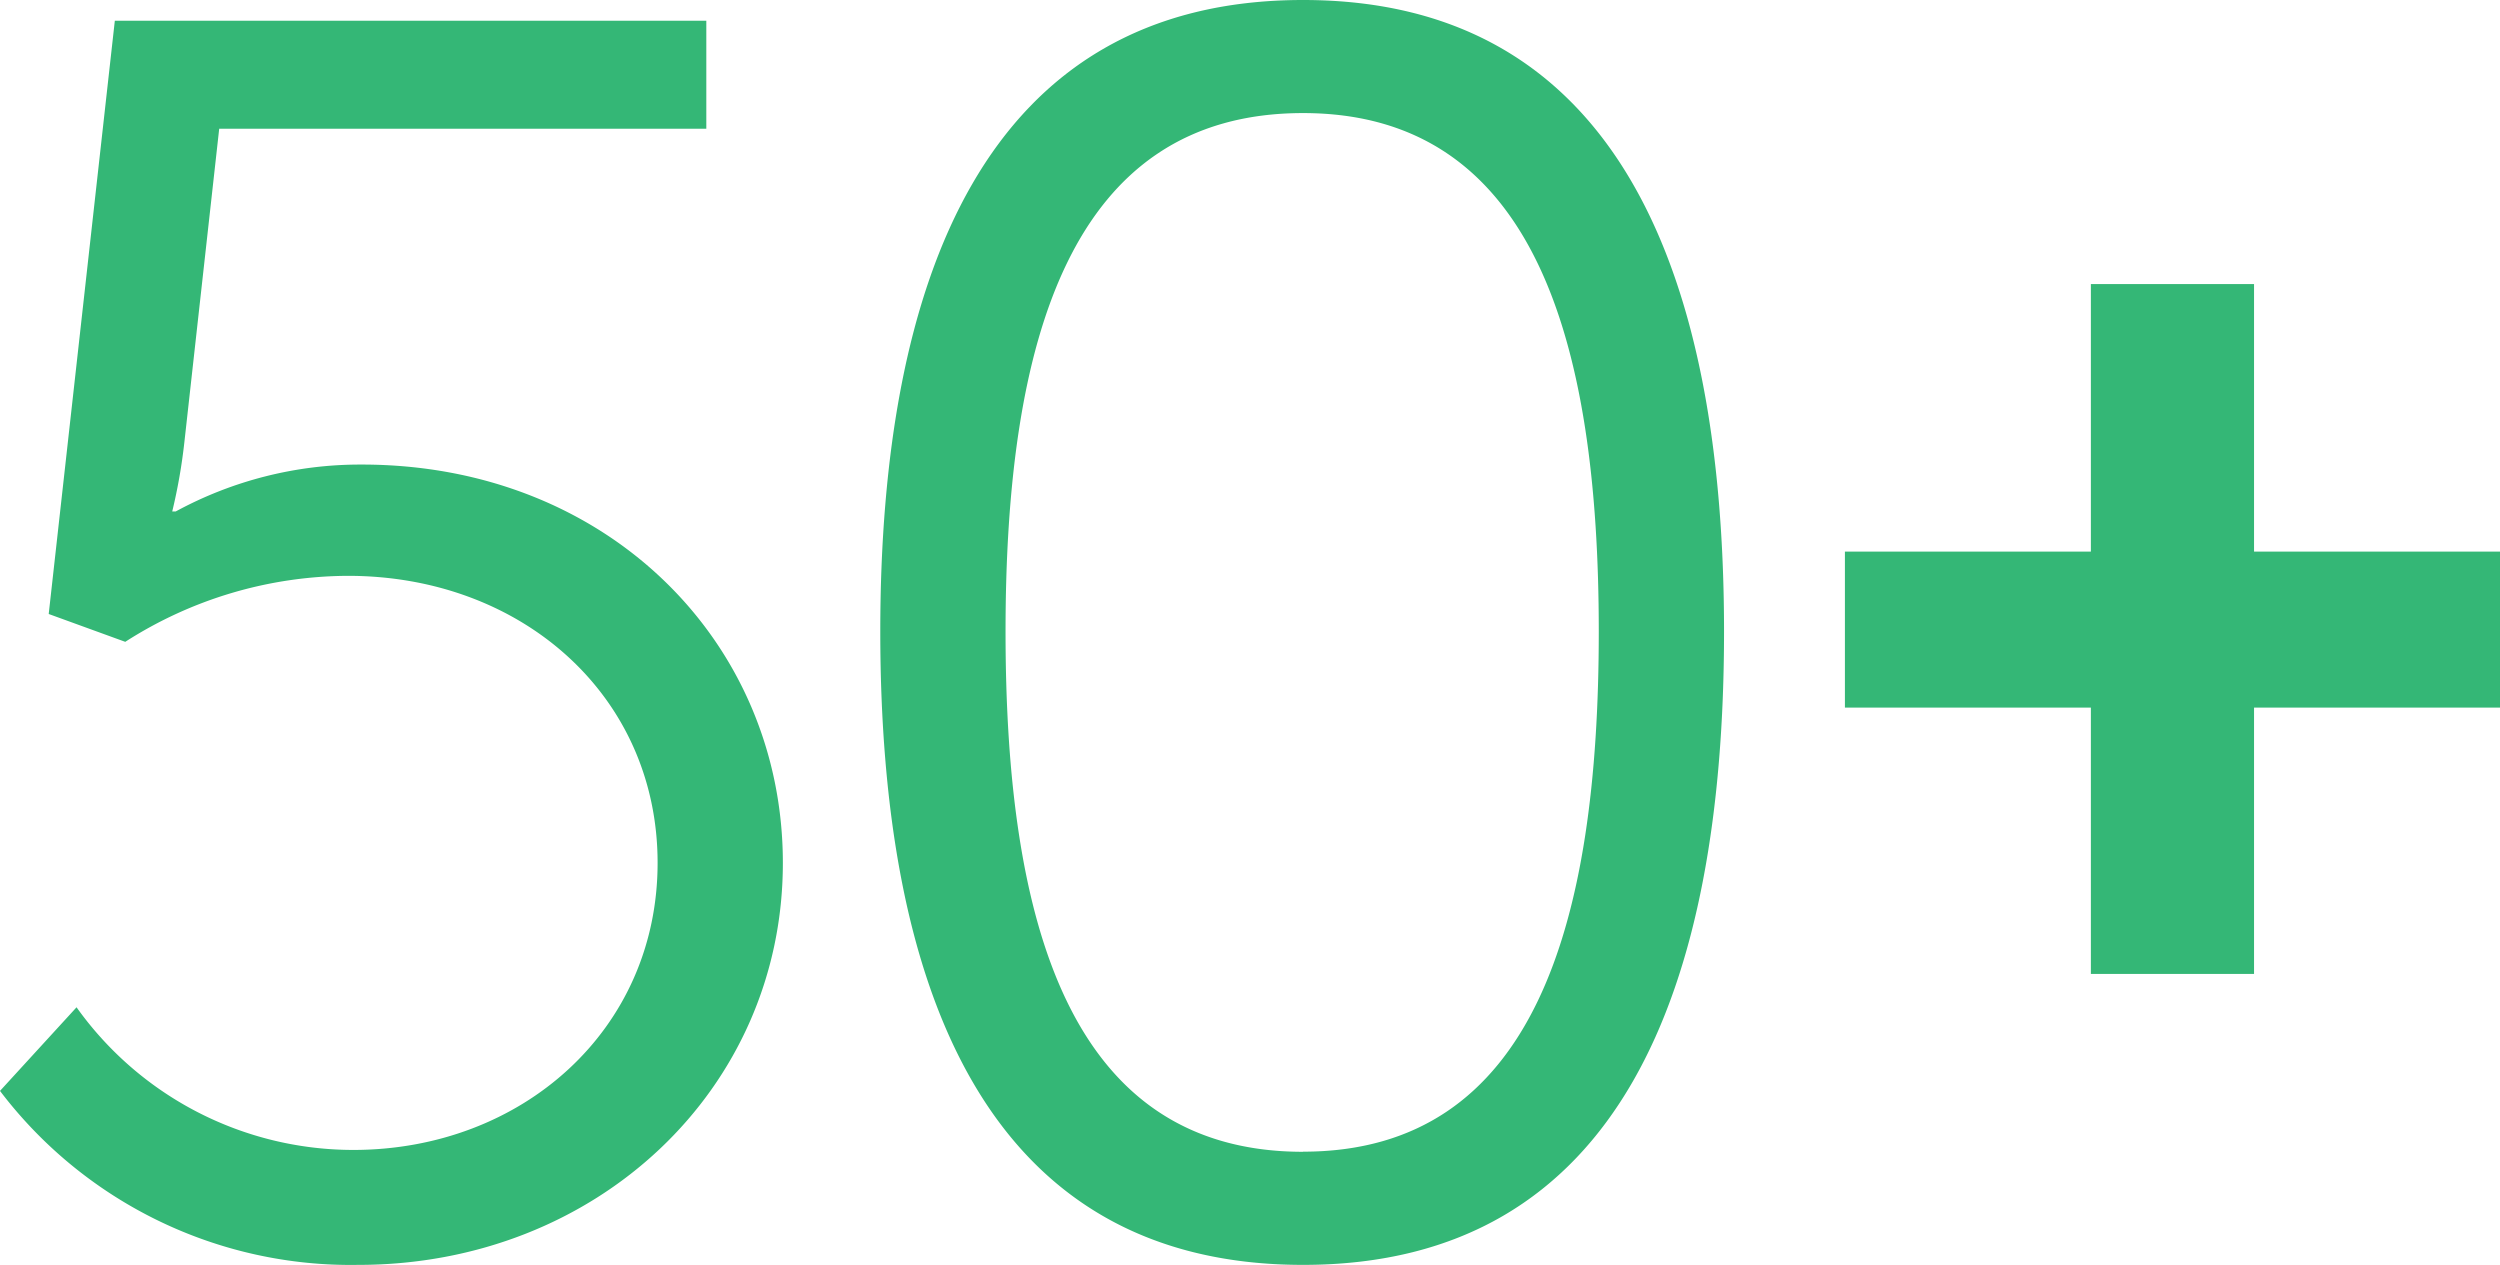
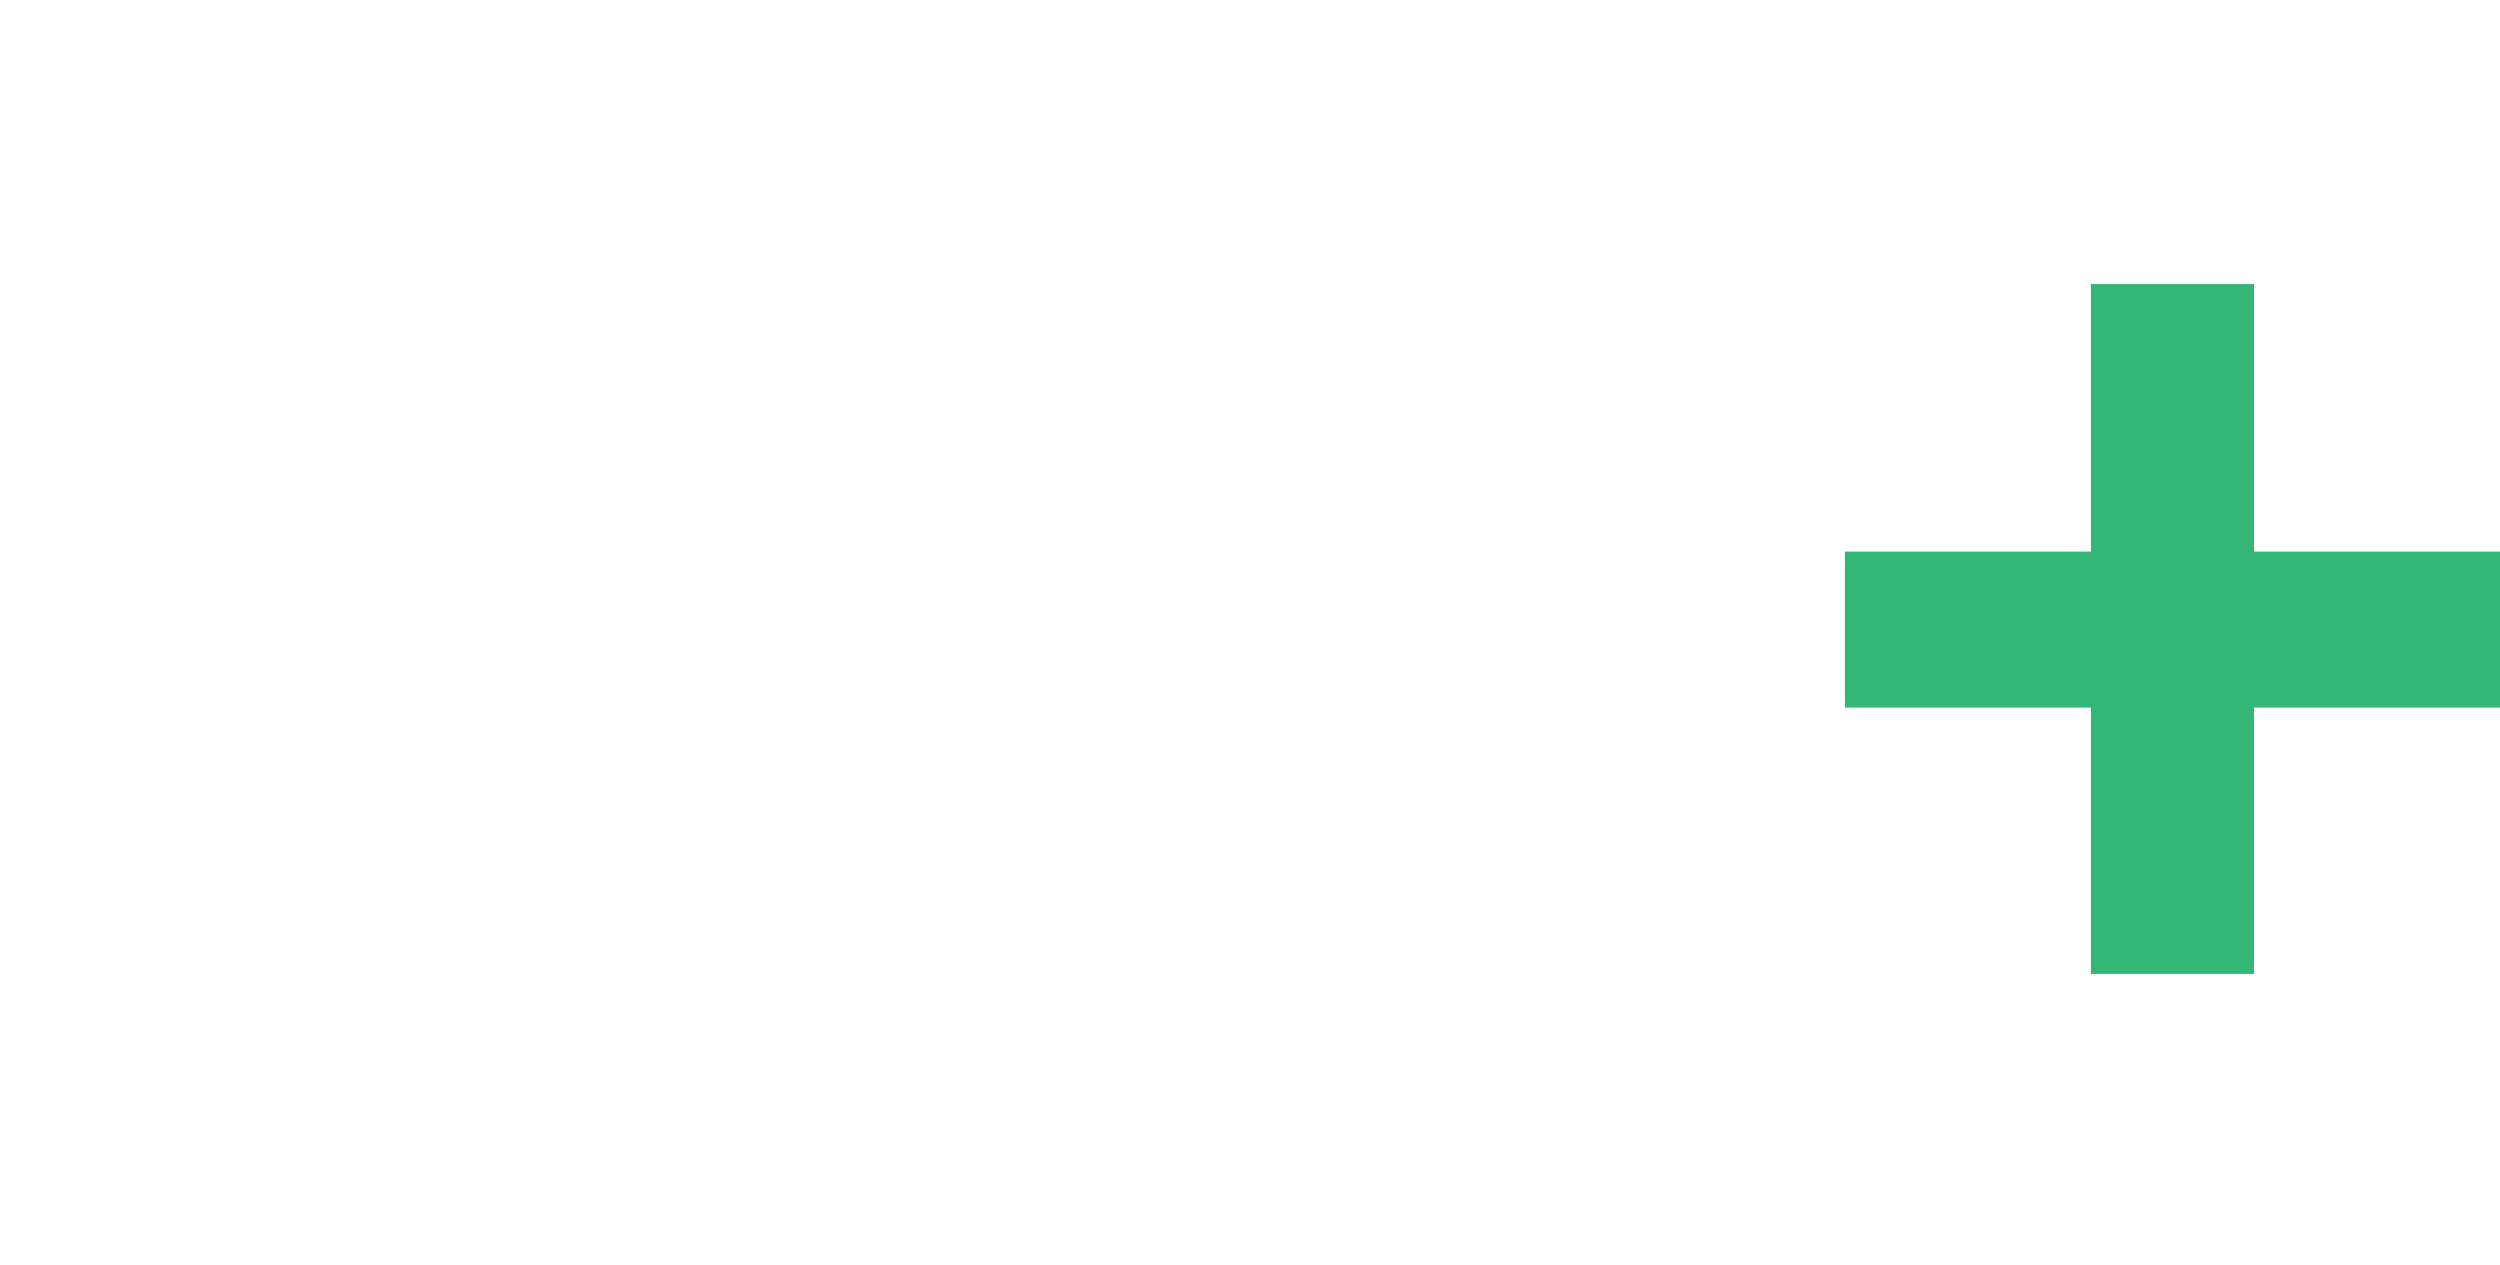
<svg xmlns="http://www.w3.org/2000/svg" id="Fifty_Plus" data-name="Fifty Plus" width="83.348" height="42.166" viewBox="0 0 83.348 42.166">
-   <path id="Path_409" data-name="Path 409" d="M3.132-5.1A14.683,14.683,0,0,0,15.08.7c7.946,0,14.152-5.858,14.152-13.4,0-7.366-5.858-13.282-14.036-13.282A12.878,12.878,0,0,0,8.99-24.418H8.874a18.485,18.485,0,0,0,.406-2.32l1.16-10.44H26.68v-3.6H6.96L4.756-21l2.552.928a13.835,13.835,0,0,1,7.424-2.2c5.8,0,10.324,4,10.324,9.57s-4.524,9.57-10.15,9.57A11.335,11.335,0,0,1,5.684-7.888ZM46.574.7C57.188.7,60.61-8.584,60.61-20.416c0-11.716-3.422-21.054-14.036-21.054S32.48-32.132,32.48-20.416C32.48-8.584,35.96.7,46.574.7Zm0-3.77c-7.772,0-9.918-7.6-9.918-17.342C36.656-30.1,38.8-37.7,46.574-37.7c7.714,0,9.86,7.6,9.86,17.284C56.434-10.672,54.288-3.074,46.574-3.074Z" transform="translate(-3.132 41.47)" fill="#34b776" />
  <path id="Path_410" data-name="Path 410" d="M1.64,29.12h8.2V38h5.44V29.12h8.2v-5.2h-8.2V15H9.84v8.92H1.64Z" transform="translate(59.868 -5.53)" fill="#34b776" />
</svg>